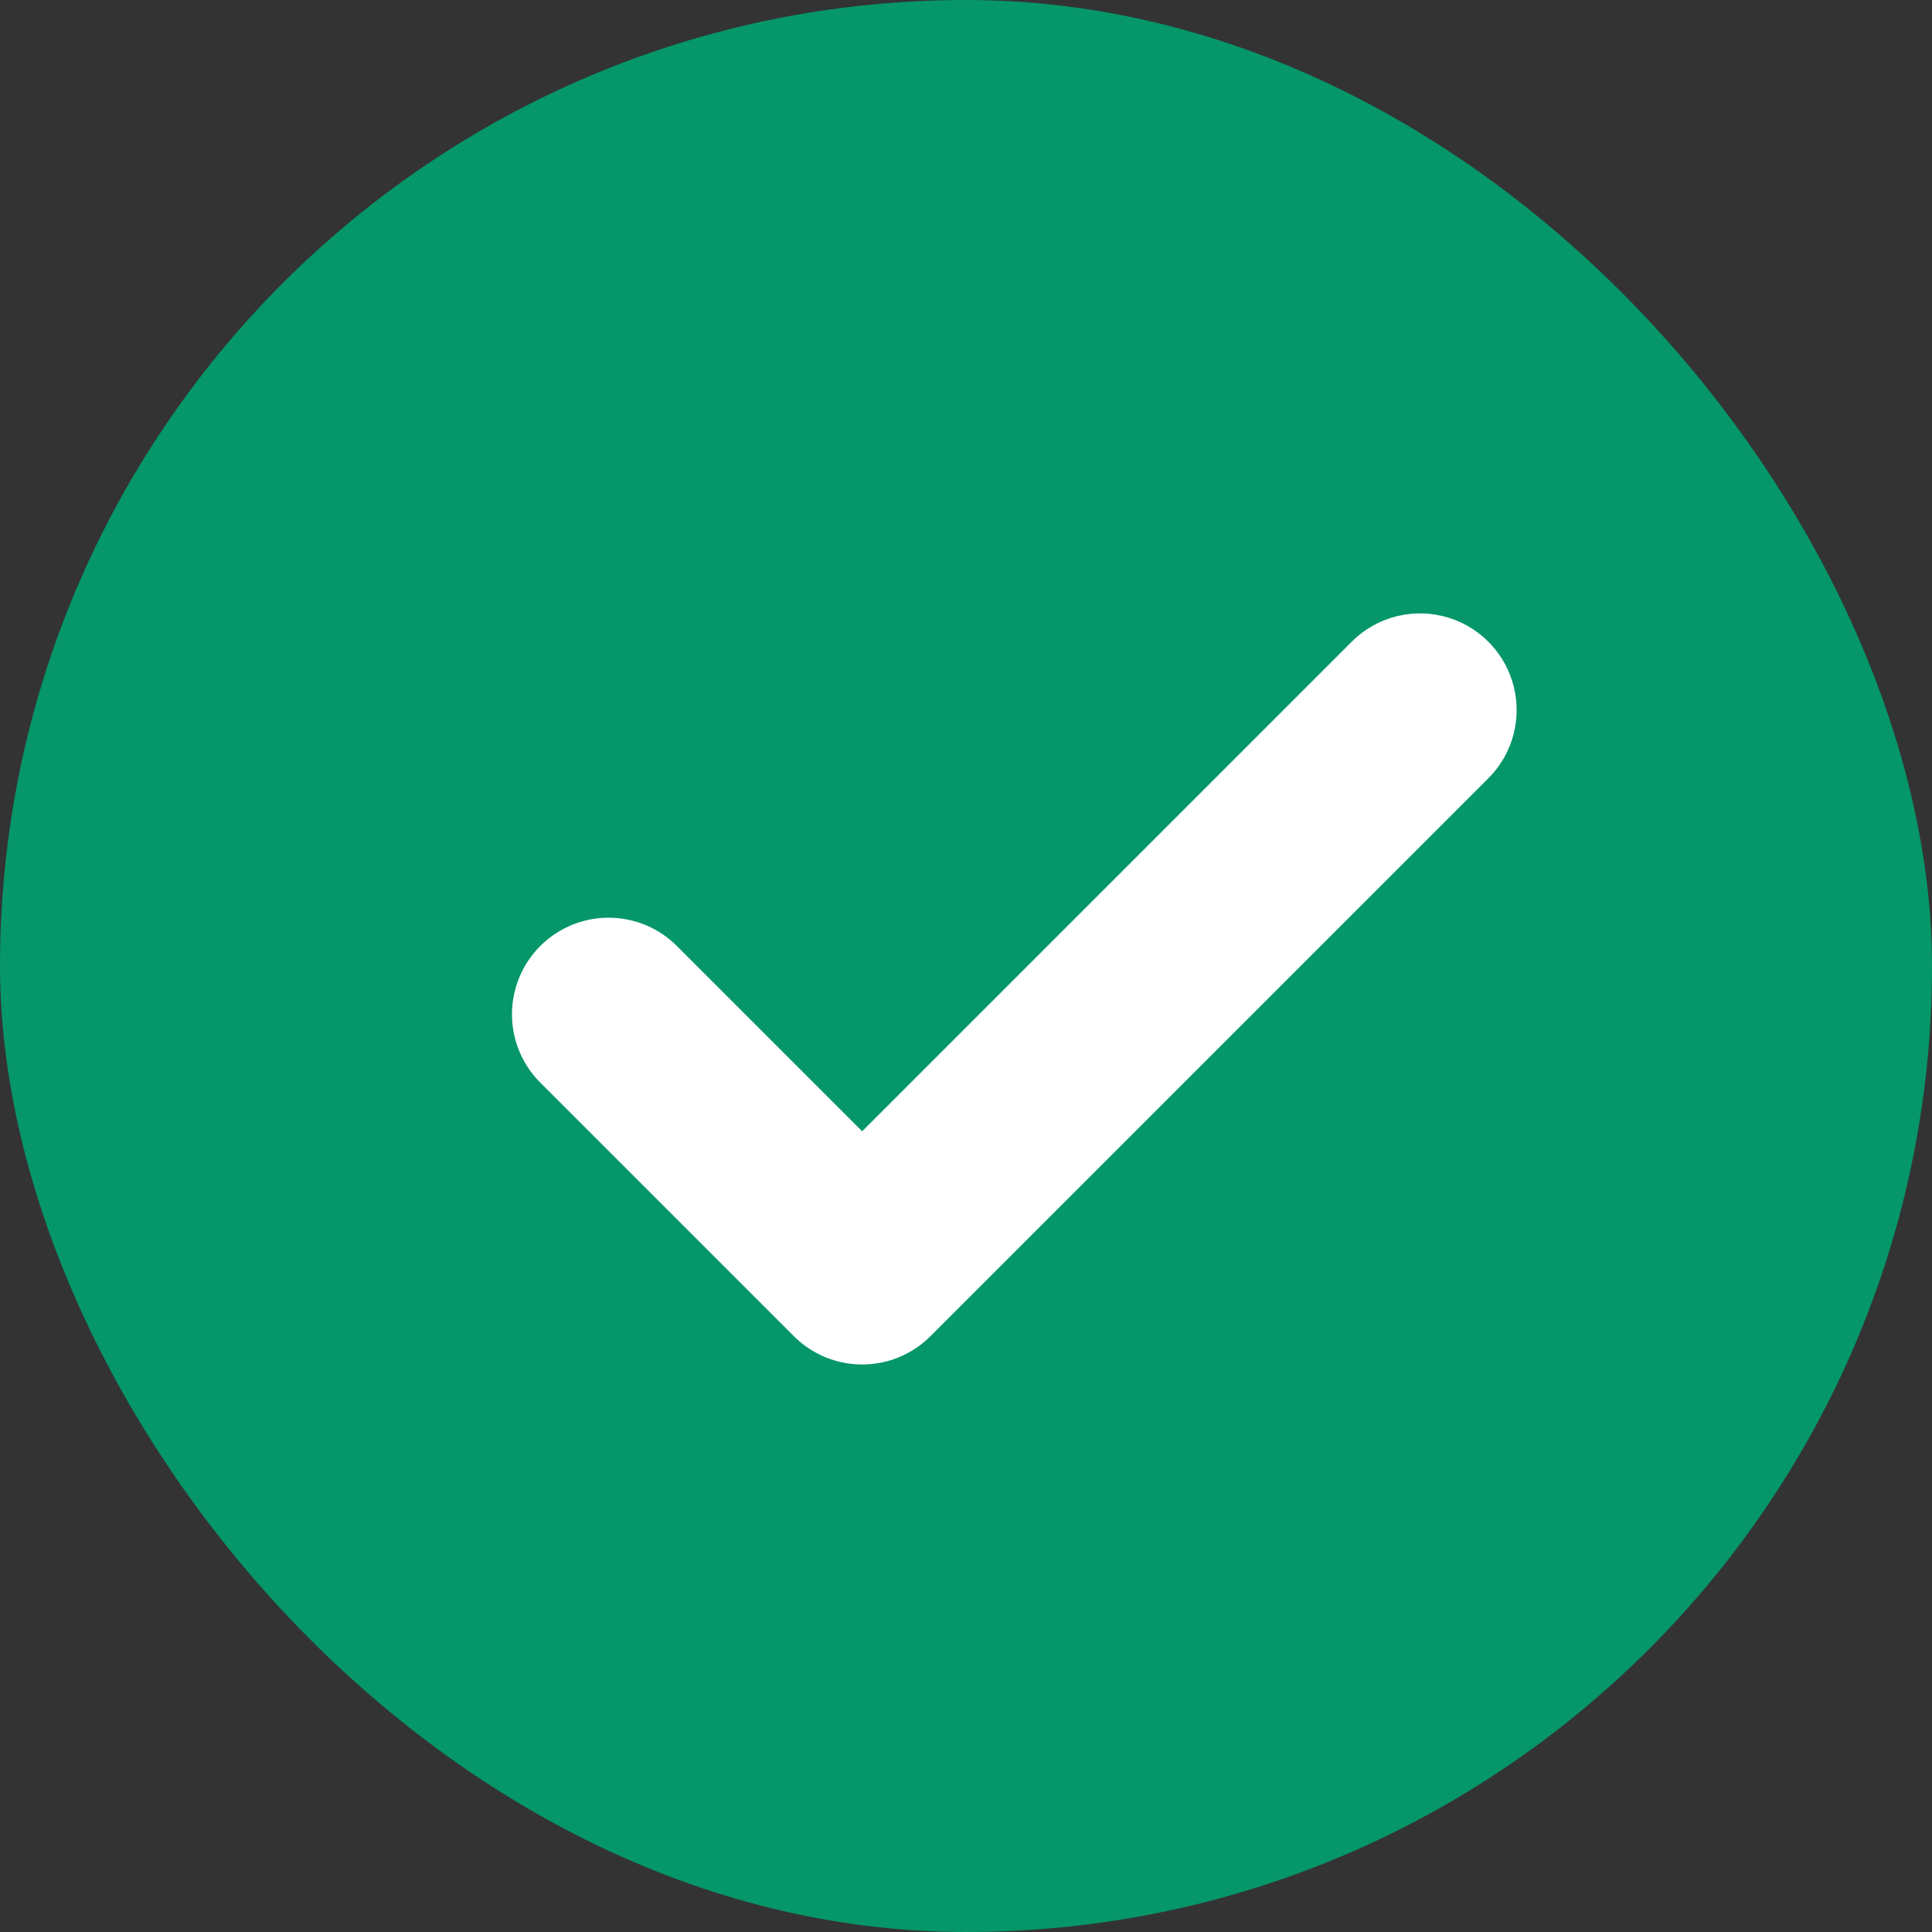
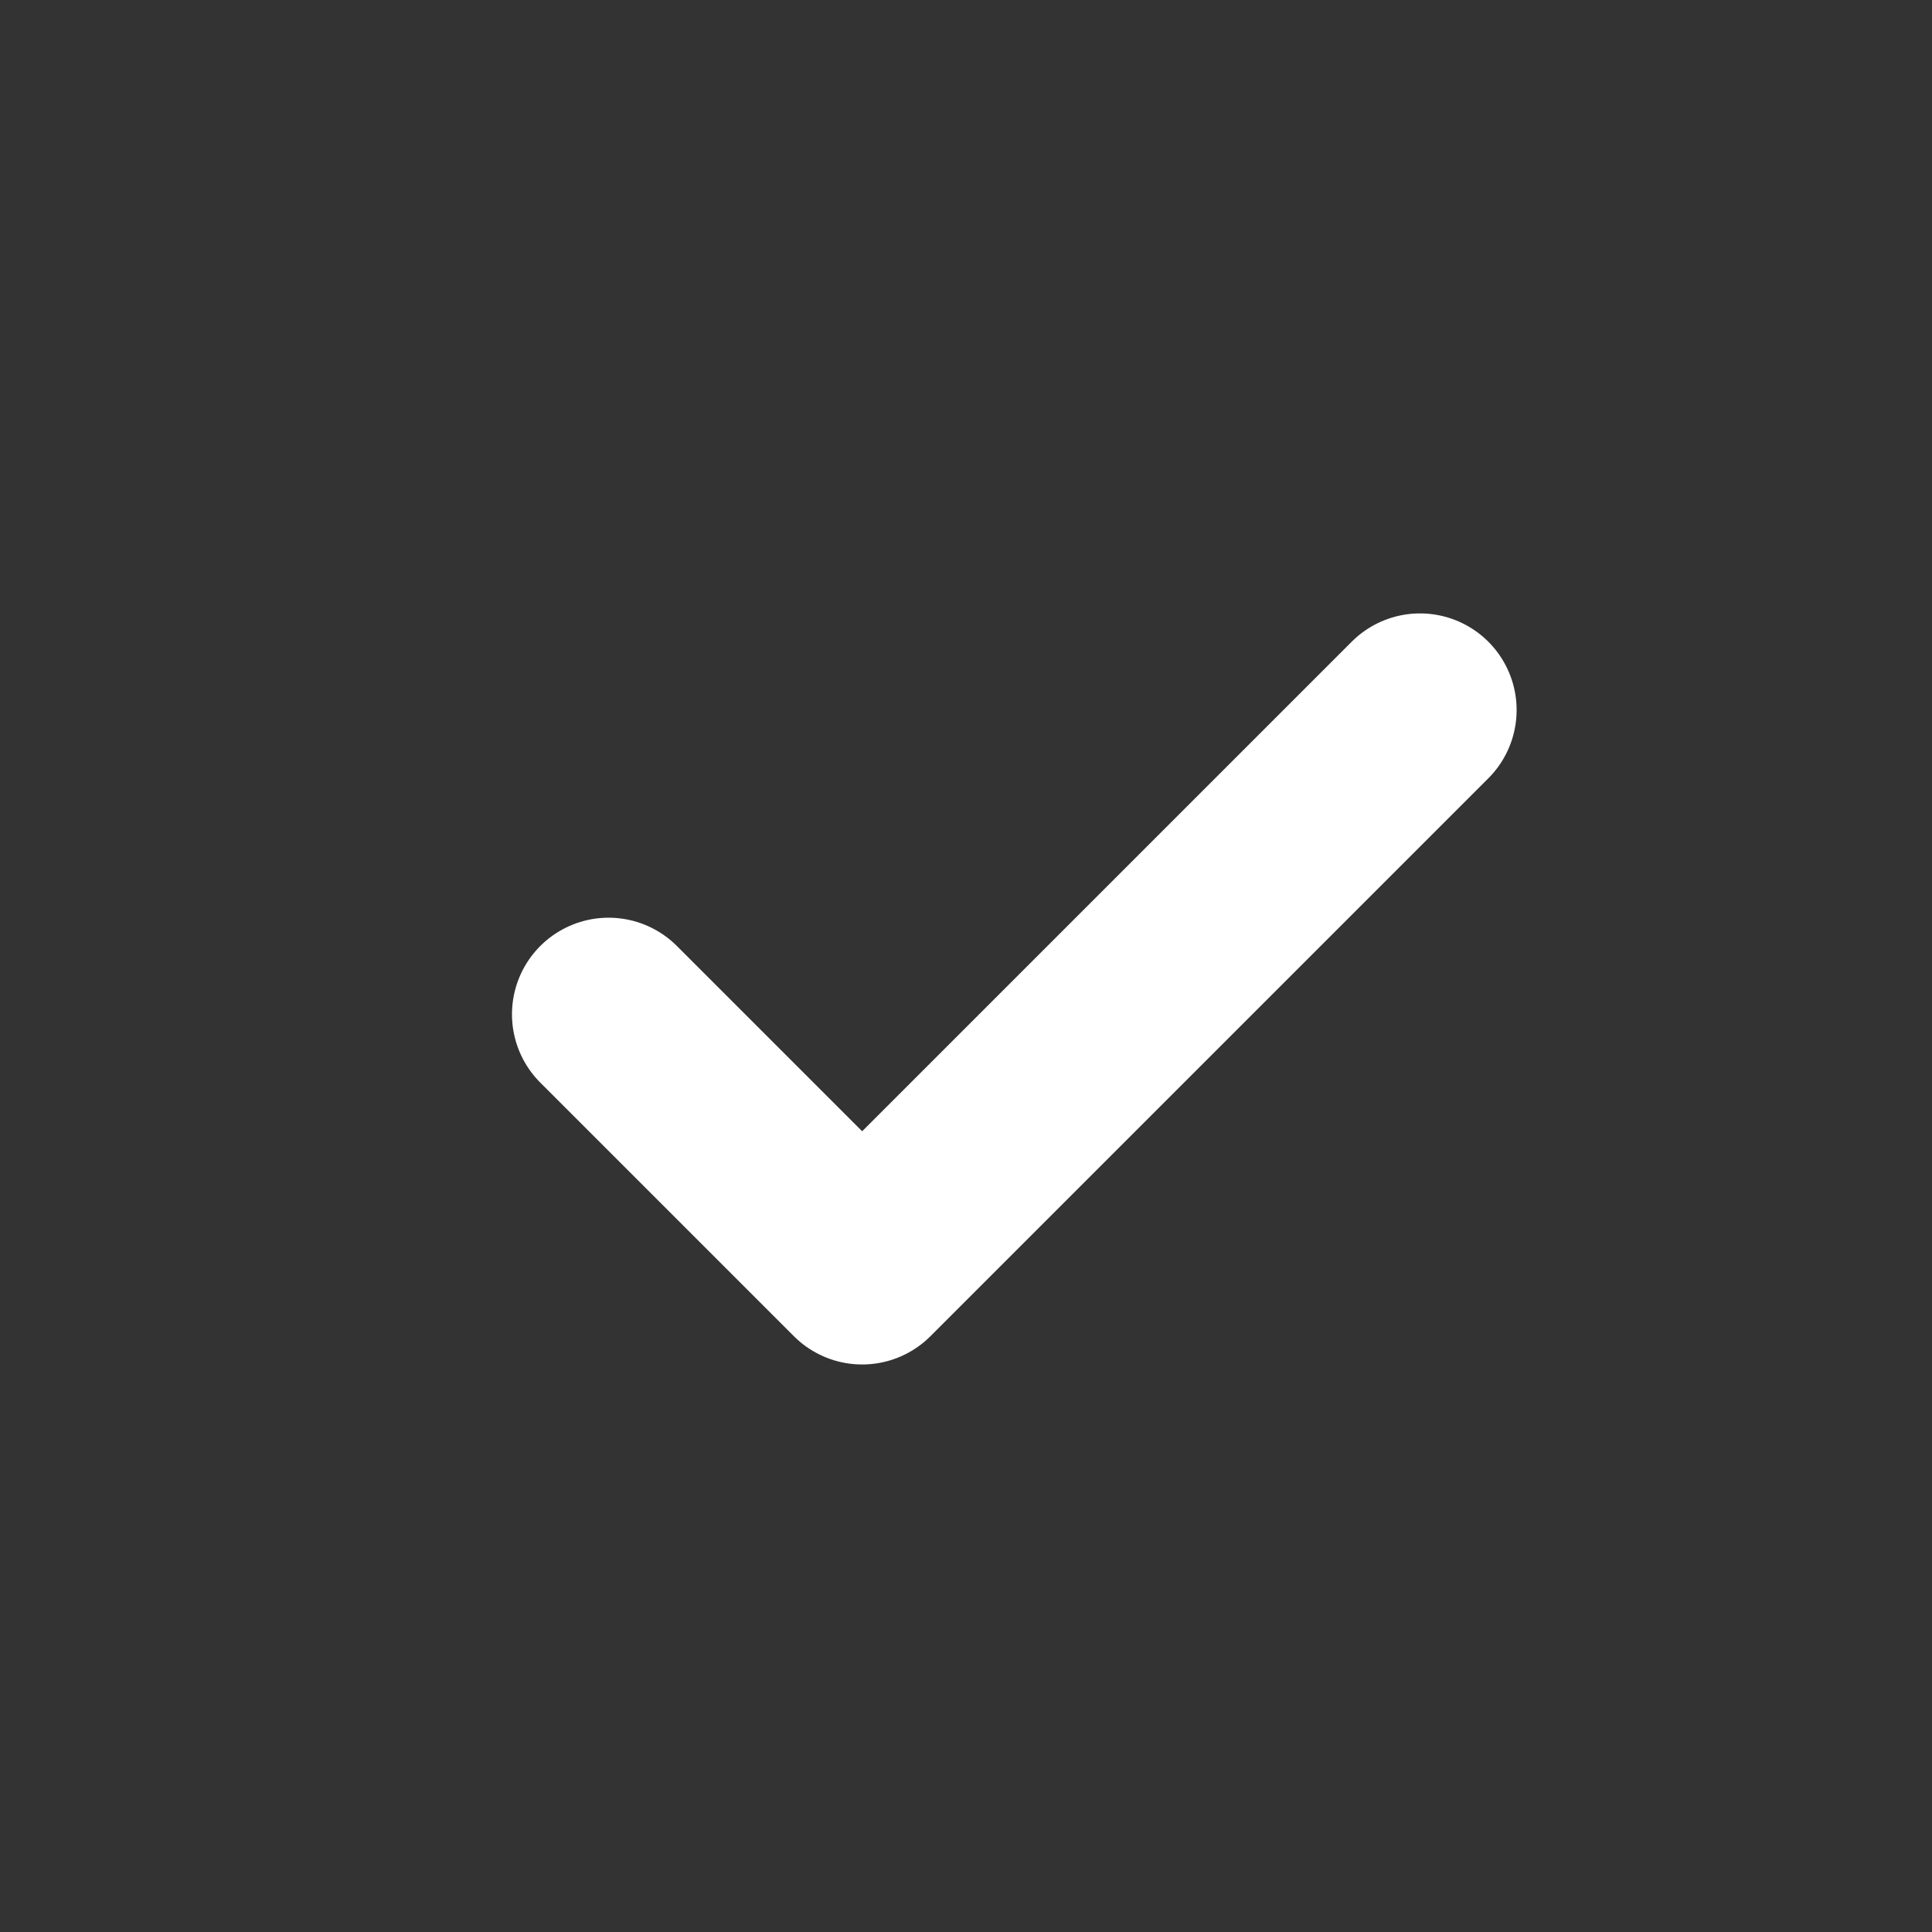
<svg xmlns="http://www.w3.org/2000/svg" width="16" height="16" viewBox="0 0 16 16" fill="none">
  <rect x="0" y="0" width="16" height="16" fill="#333333" stroke="none" />
-   <rect width="16" height="16" rx="8" fill="#059669" />
  <path d="M11.76 5.88L7.14 10.5L5.04 8.4" stroke="white" stroke-width="1.6" stroke-linecap="round" stroke-linejoin="round" />
</svg>